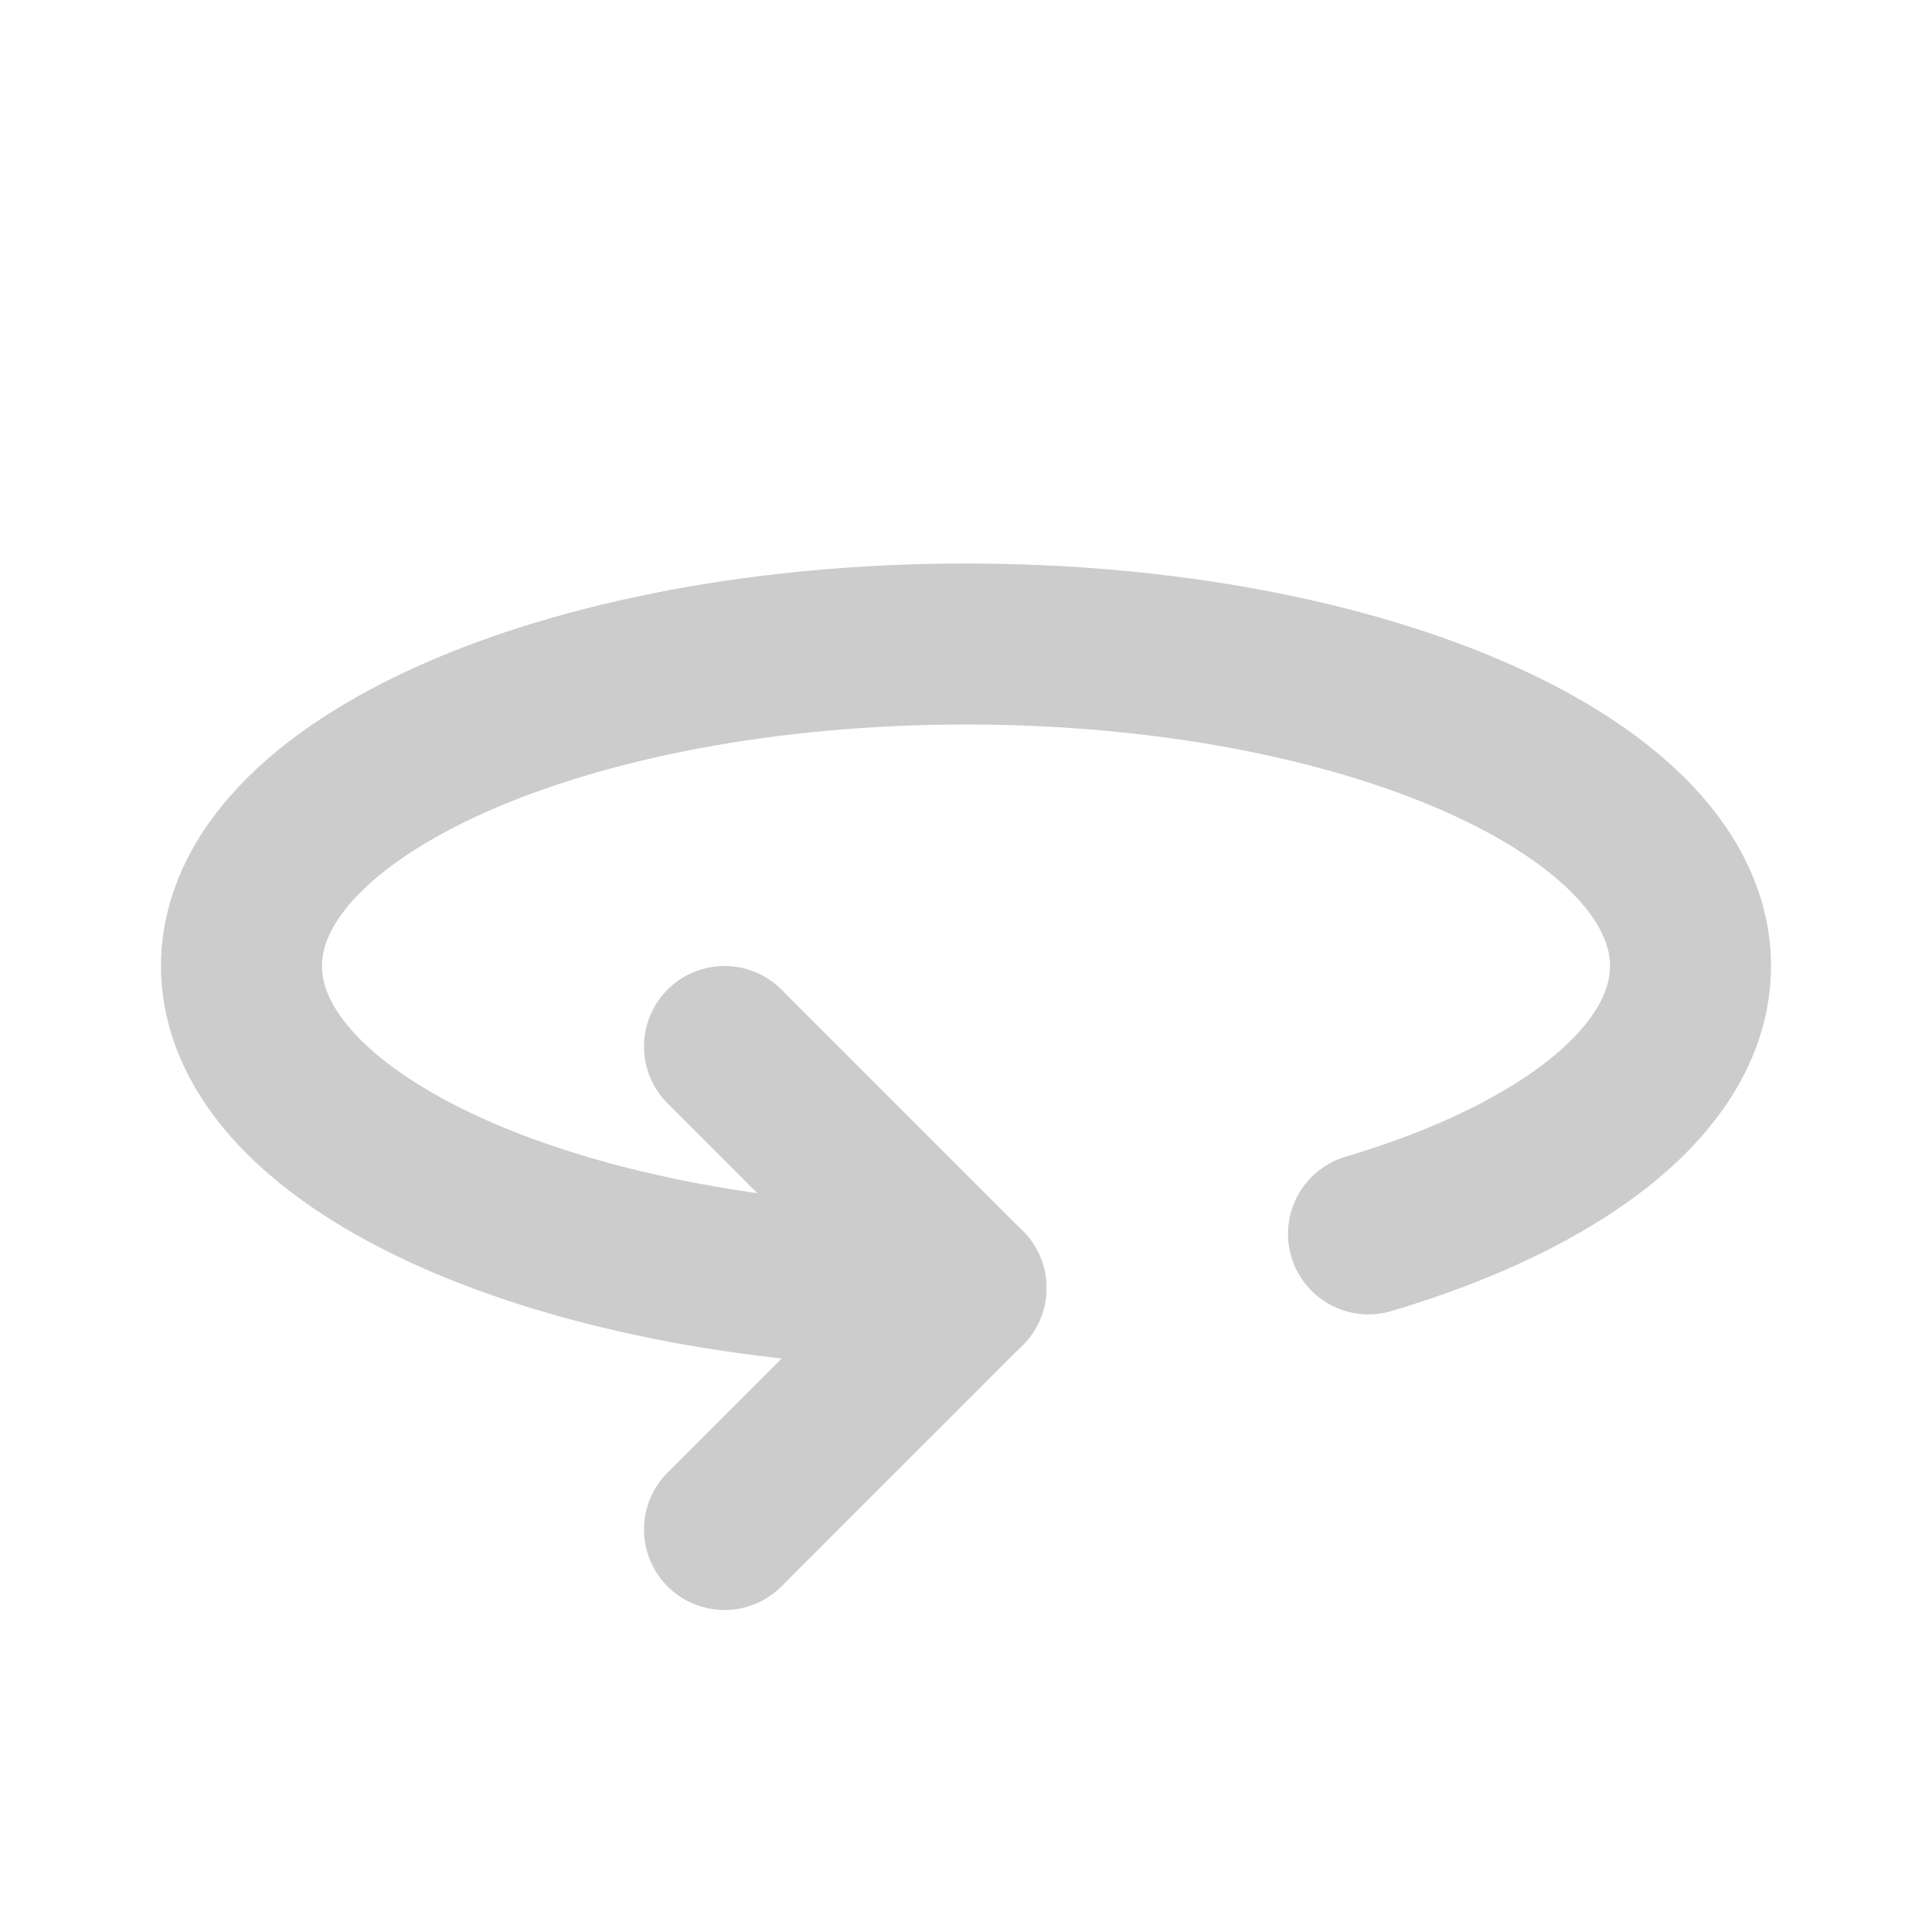
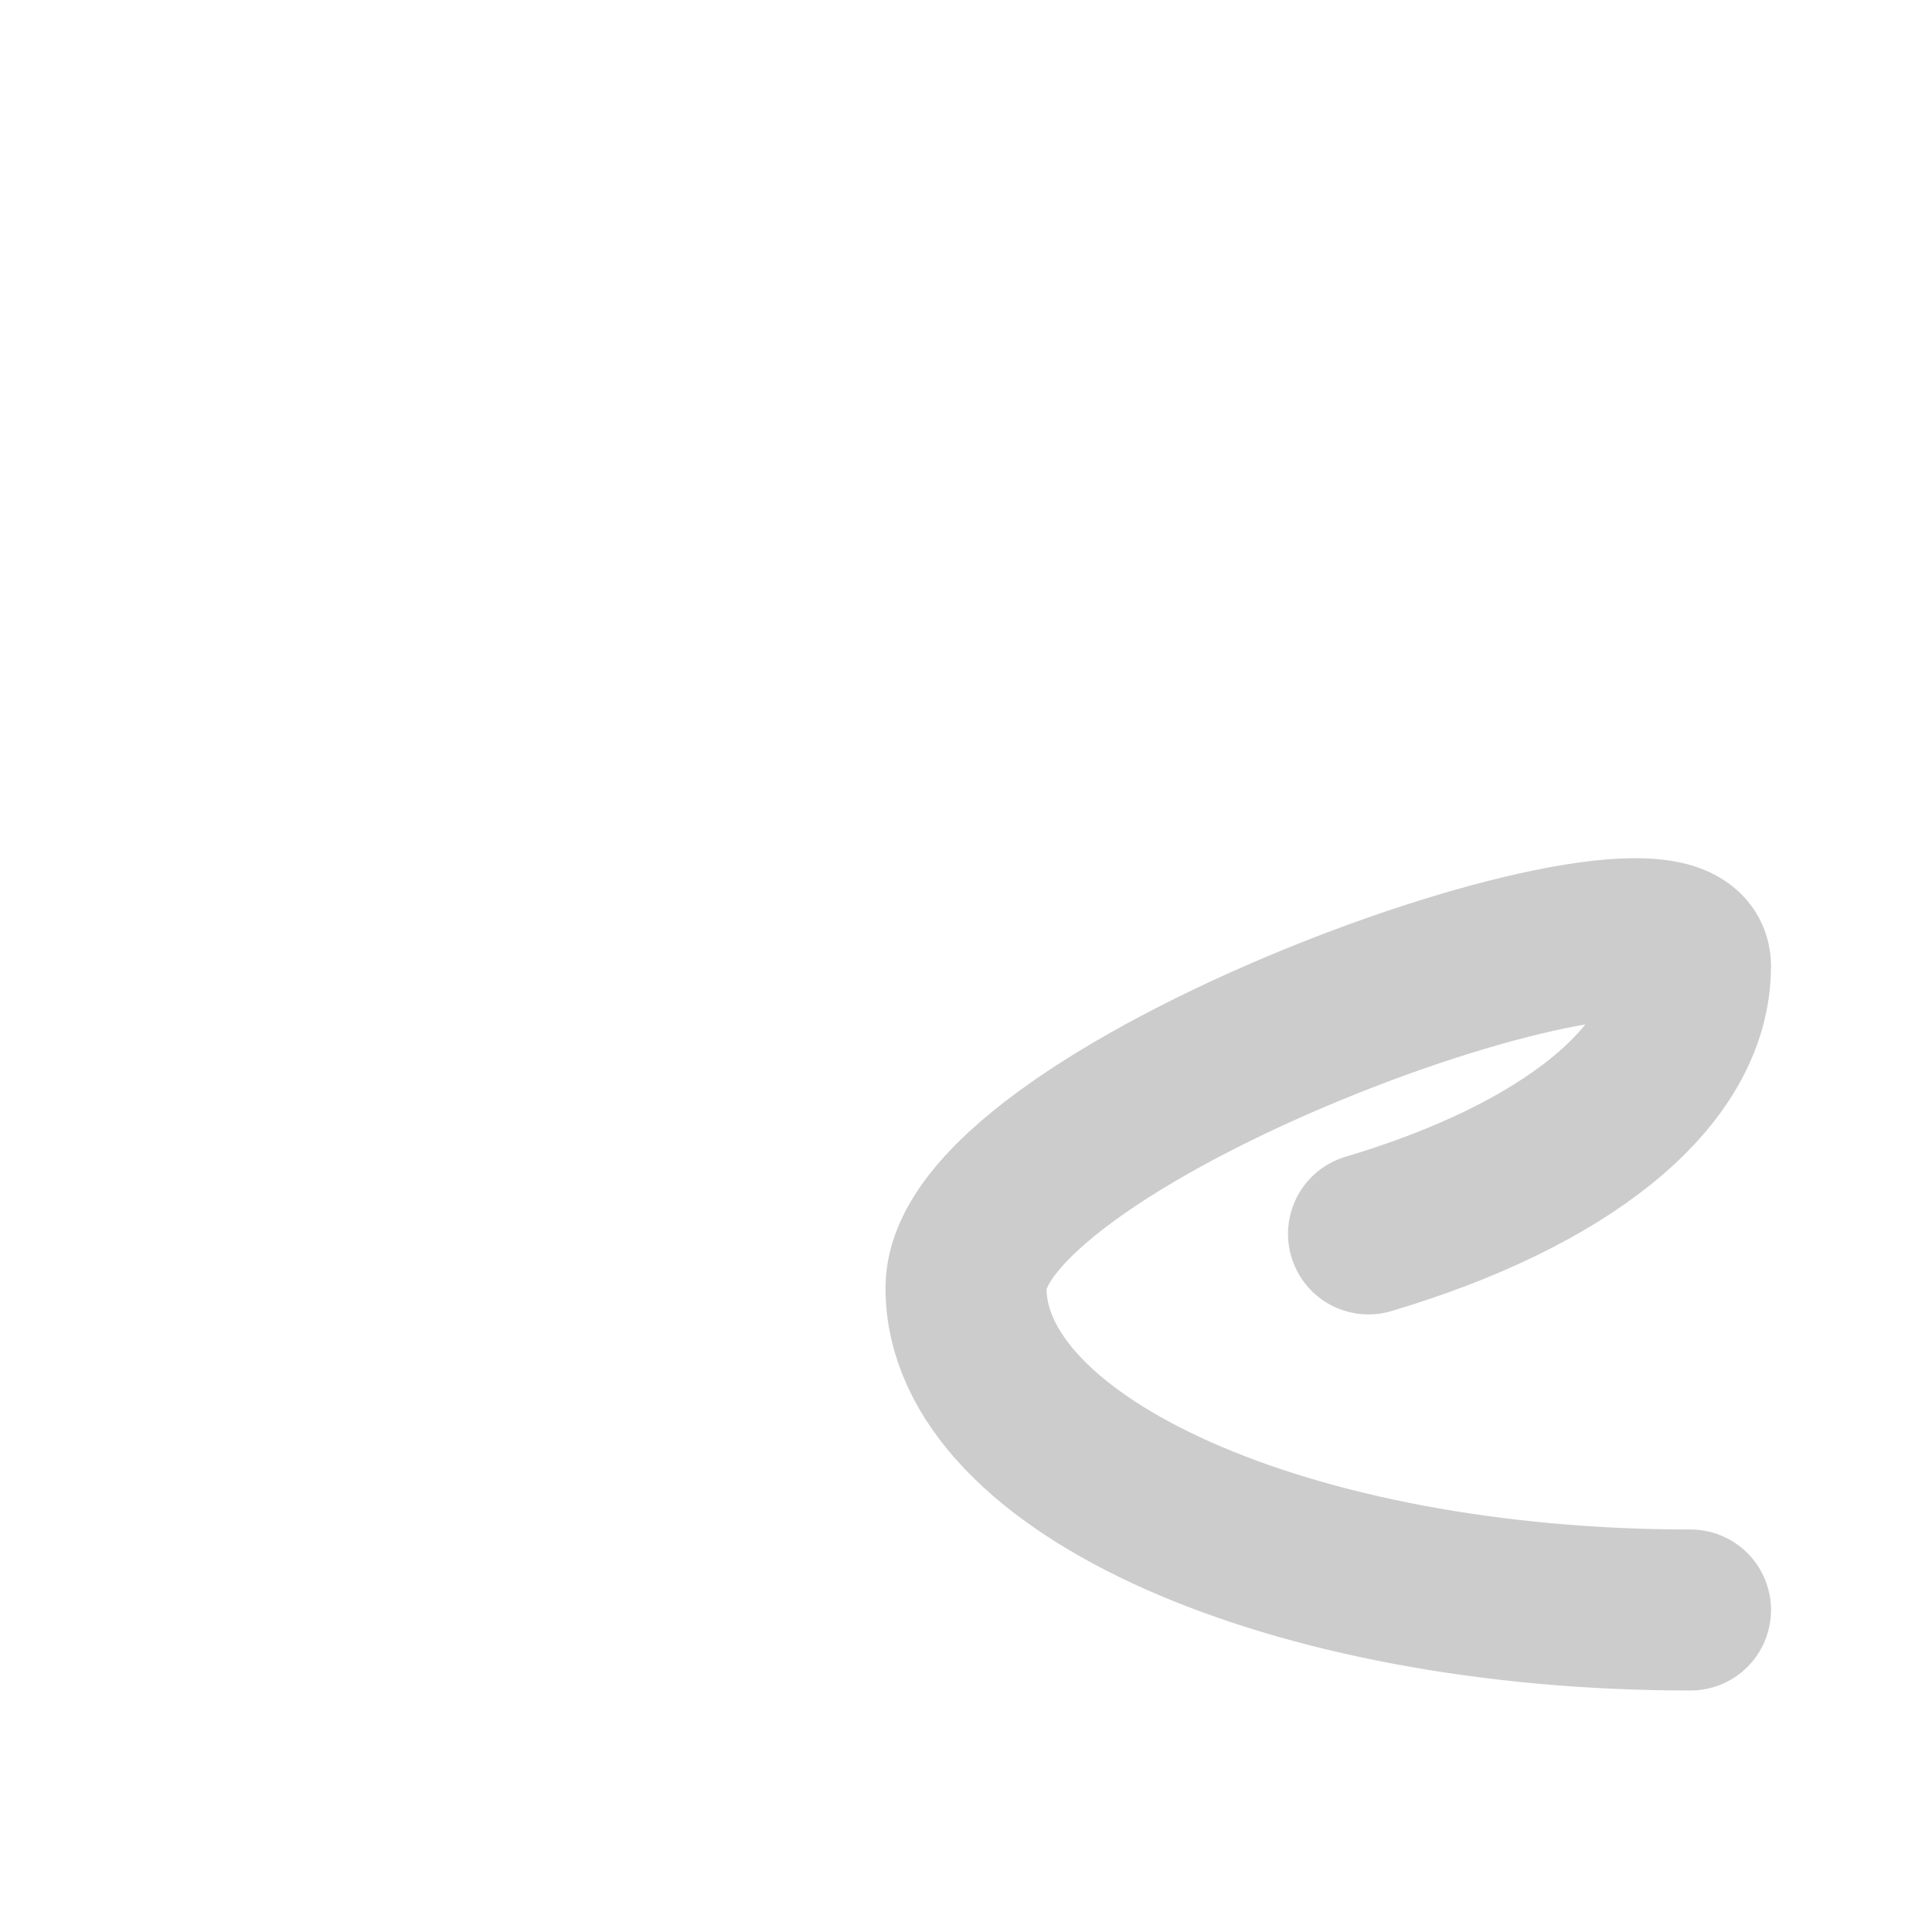
<svg xmlns="http://www.w3.org/2000/svg" xmlns:ns1="http://sodipodi.sourceforge.net/DTD/sodipodi-0.dtd" xmlns:ns2="http://www.inkscape.org/namespaces/inkscape" class="icon icon-tabler icon-tabler-360" width="24" height="24" viewBox="0 0 24 24" stroke-width="2" stroke="currentColor" fill="none" stroke-linecap="round" stroke-linejoin="round" version="1.1" id="svg8" ns1:docname="360.svg" ns2:version="1.1.2 (0a00cf5339, 2022-02-04)">
  <defs id="defs12" />
  <ns1:namedview id="namedview10" pagecolor="#ffffff" bordercolor="#666666" borderopacity="1.0" ns2:pageshadow="2" ns2:pageopacity="0.0" ns2:pagecheckerboard="0" showgrid="false" ns2:zoom="26.166667" ns2:cx="5.2547771" ns2:cy="11.961783" ns2:window-width="1609" ns2:window-height="867" ns2:window-x="2041" ns2:window-y="78" ns2:window-maximized="0" ns2:current-layer="svg8" />
-   <path stroke="none" d="M0 0h24v24H0z" fill="none" id="path2" />
-   <path d="M17 15.328c2.414 -.718 4 -1.94 4 -3.328c0 -2.21 -4.03 -4 -9 -4s-9 1.79 -9 4s4.03 4 9 4" id="path4" style="stroke:#cccccc;stroke-opacity:1" />
-   <path d="M 9,13 11.367,15.367 12,16 9,19" id="path6" ns1:nodetypes="cccc" style="stroke:#cccccc;stroke-opacity:1" />
+   <path d="M17 15.328c2.414 -.718 4 -1.94 4 -3.328s-9 1.79 -9 4s4.03 4 9 4" id="path4" style="stroke:#cccccc;stroke-opacity:1" />
</svg>